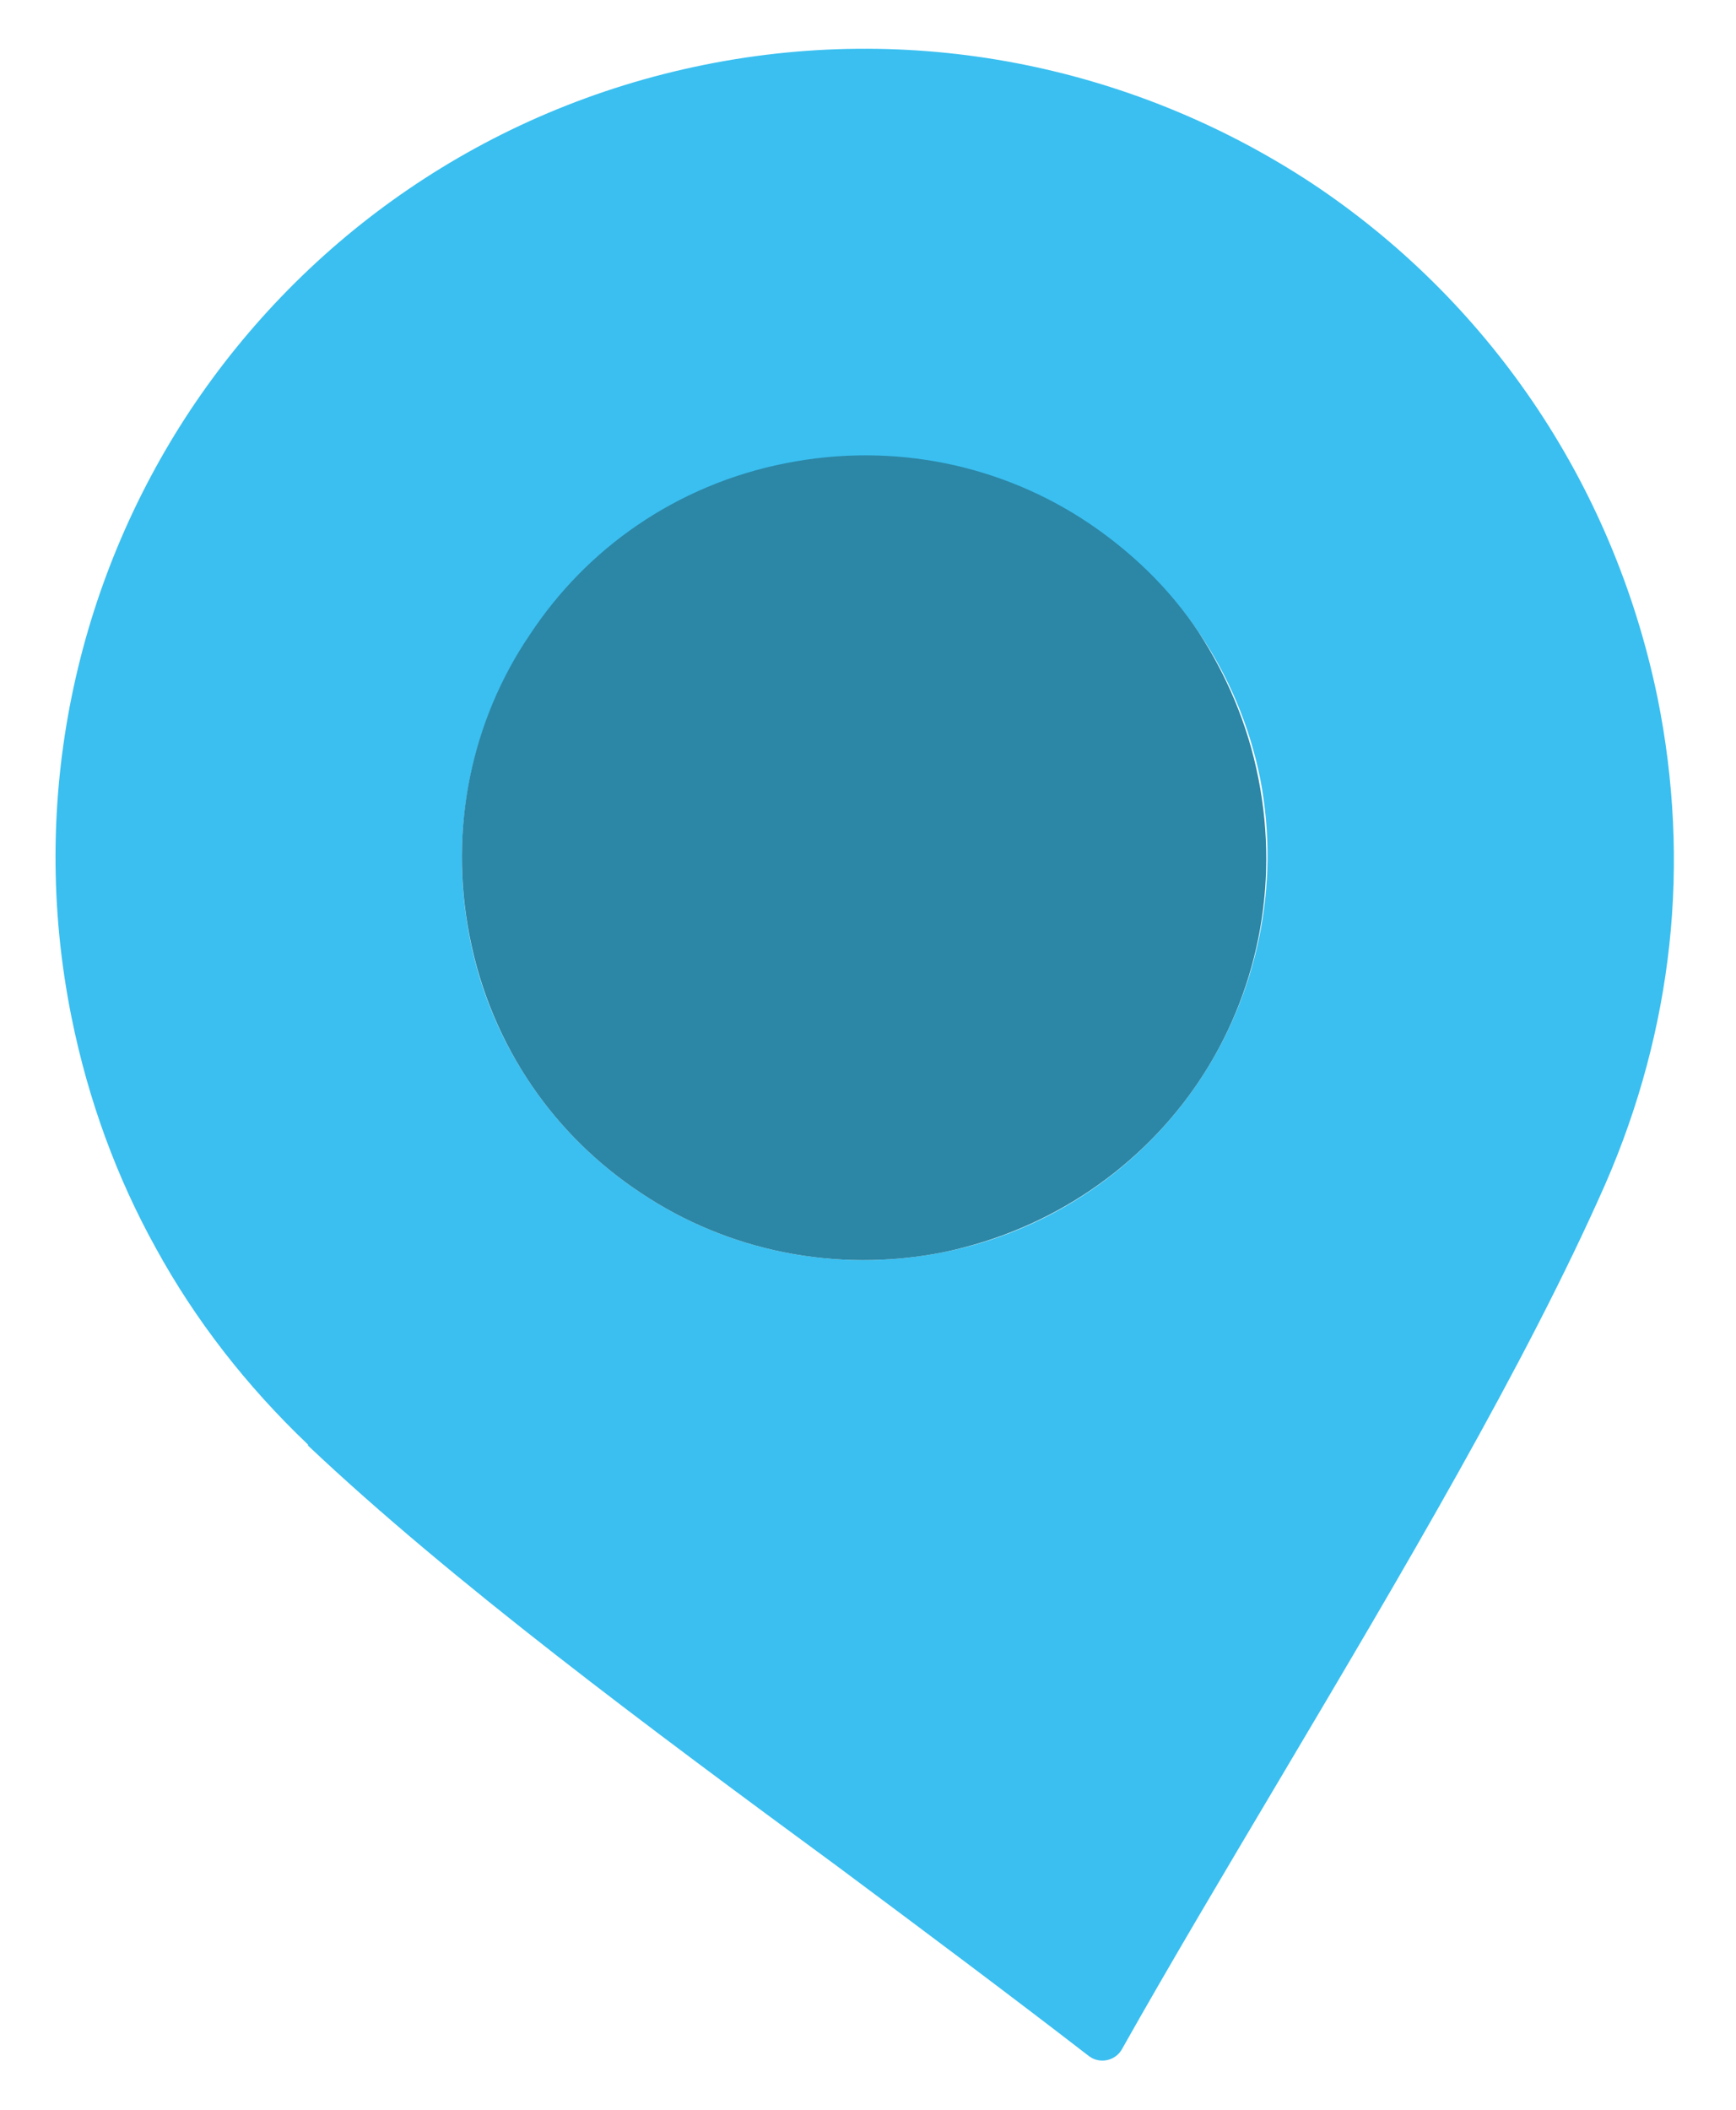
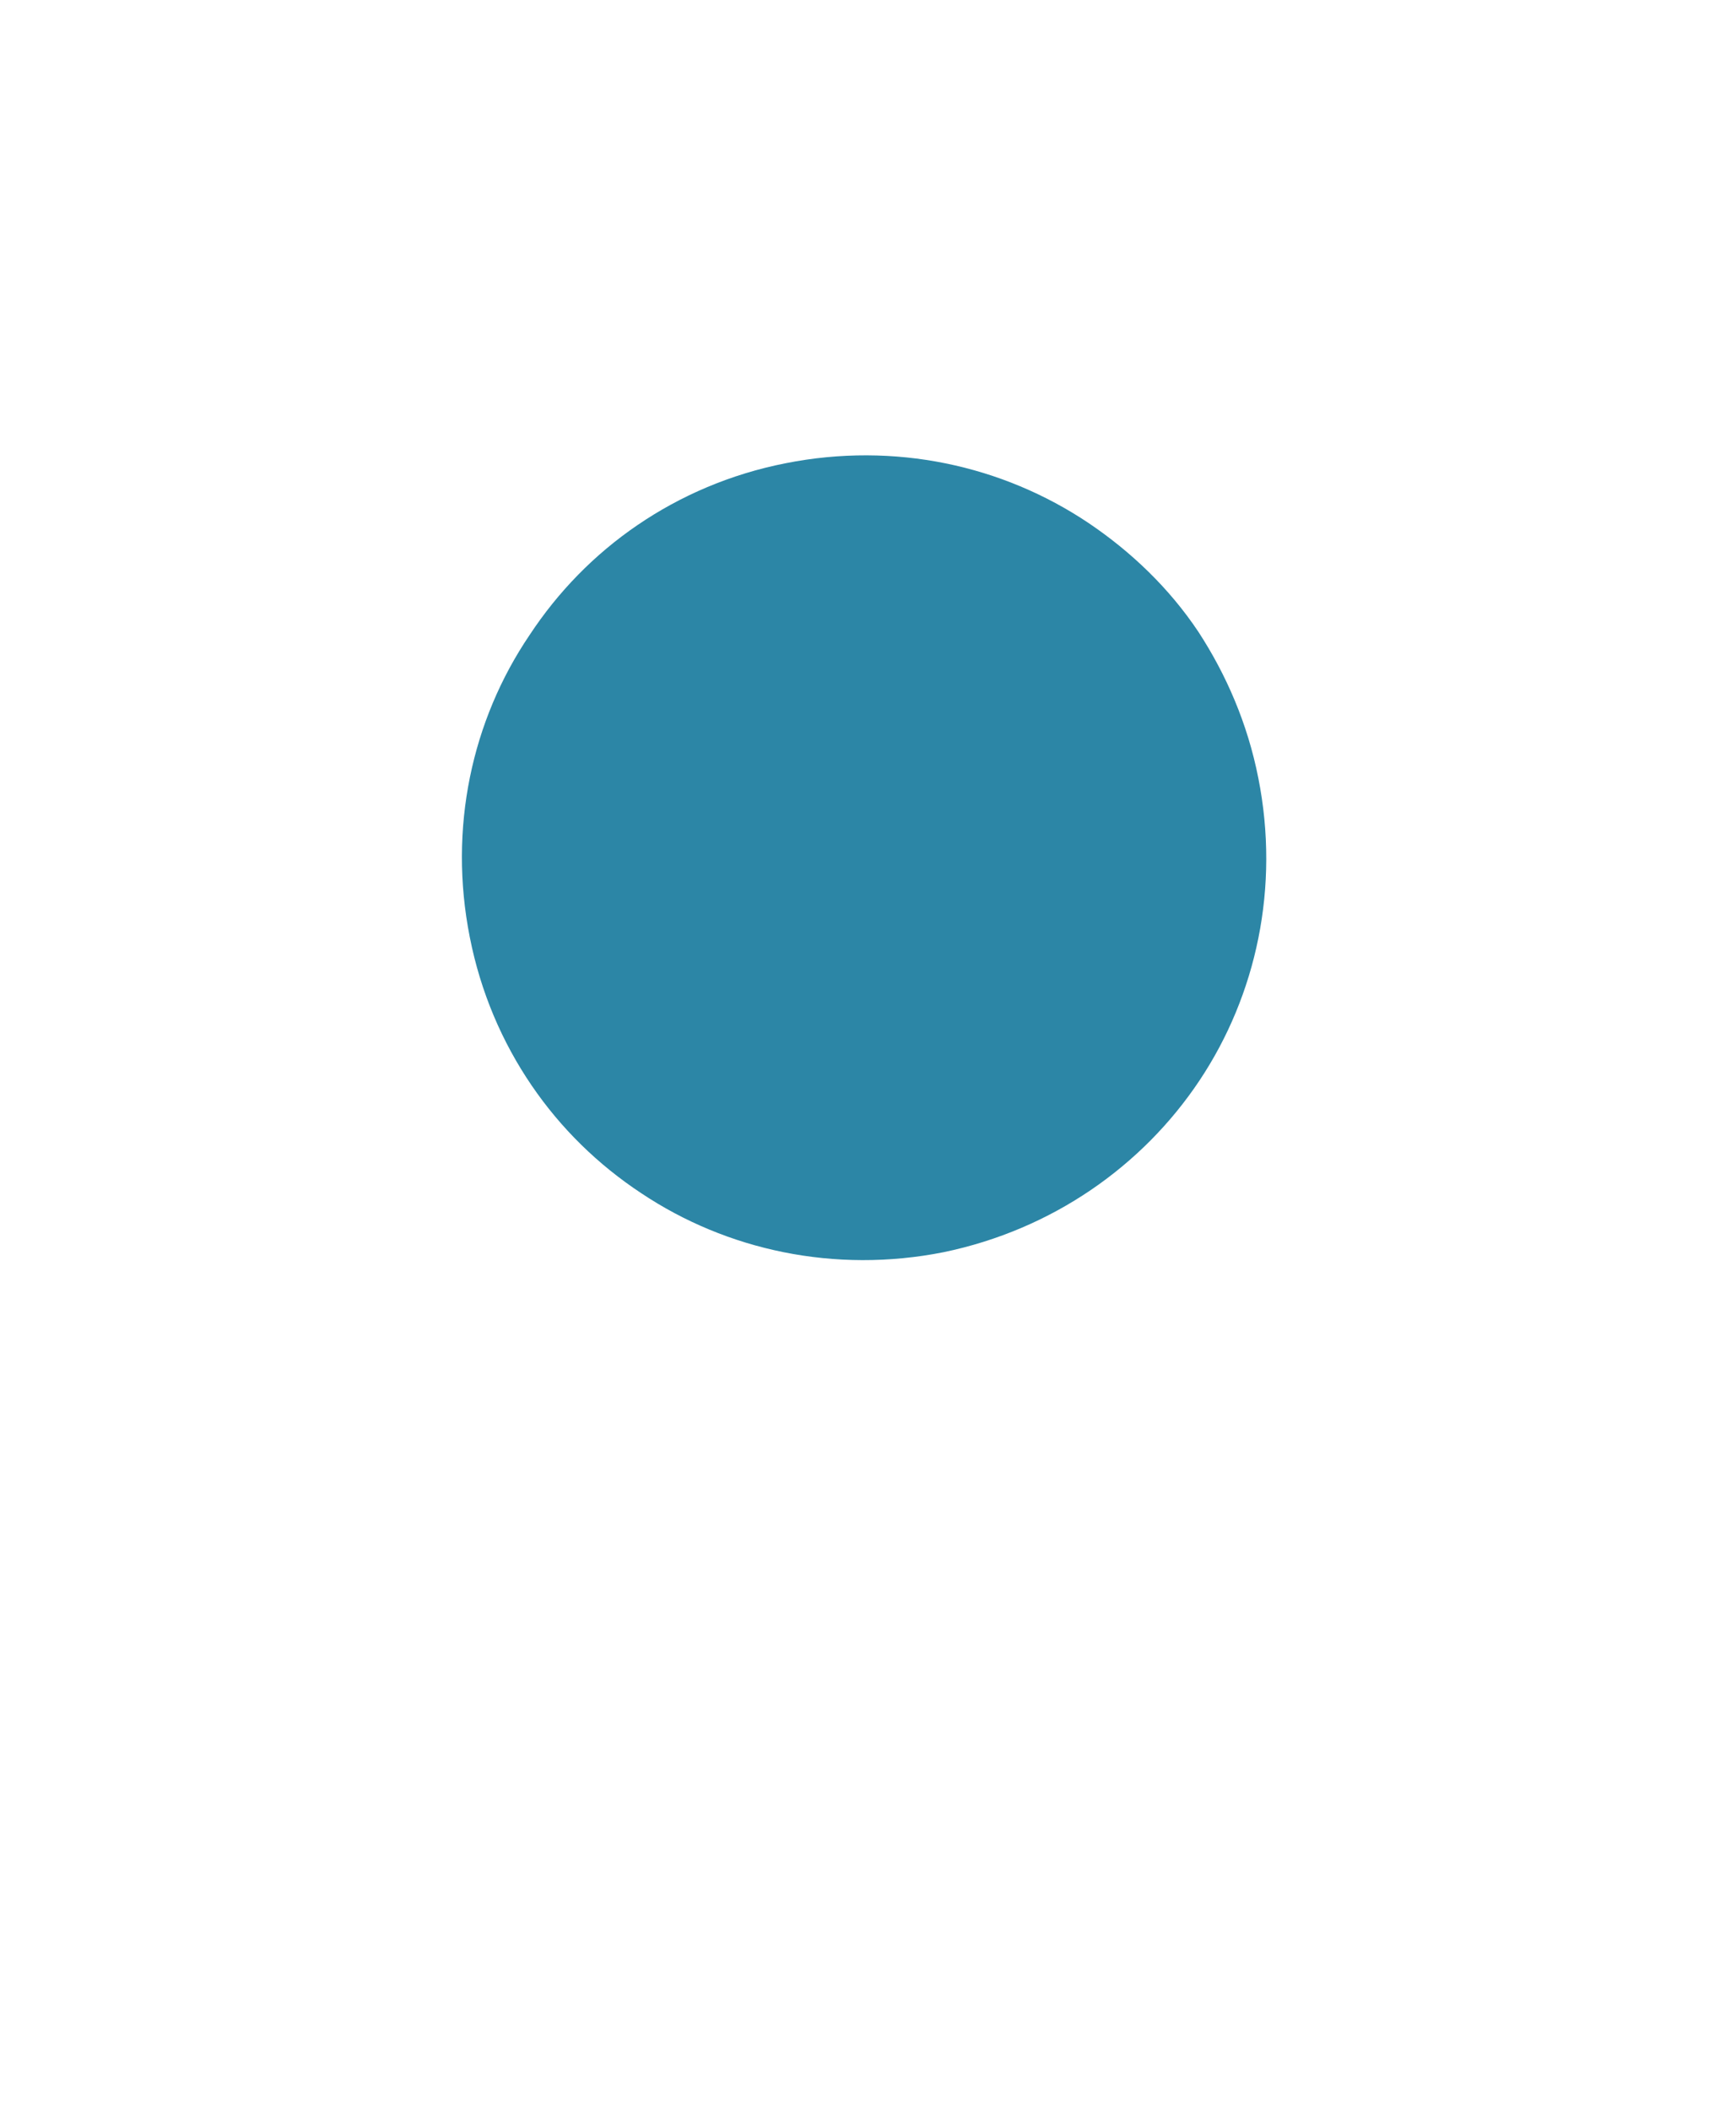
<svg xmlns="http://www.w3.org/2000/svg" width="62.44mm" height="75.85mm" viewBox="0 0 177 215">
-   <path fill="#3ABFF0" d="M122.3,110.1c-5.8,8.7-15,15.3-26.1,17.5c-11.1,2.2-22.1-0.2-30.8-6c-4.4-2.9-8.2-6.6-11.2-11  c-3-4.4-5.2-9.4-6.3-15c-2.2-11.1,0.2-22.1,6.1-30.8c2.9-4.4,6.6-8.2,11-11.2c4.4-3,9.5-5.2,15.1-6.3c11.1-2.2,22.1,0.2,30.9,6.1  c4.3,2.9,8.2,6.6,11.2,11c3,4.4,5.2,9.5,6.3,15C130.6,90.4,128.1,101.4,122.3,110.1 M133.8,18.7C116.2,7.1,94.1,2.1,71.8,6.6  c-22.3,4.5-40.7,17.6-52.4,35.2C7.8,59.3,2.8,81.4,7.3,103.7c1.7,8.4,4.6,16.3,8.6,23.5c4,7.3,9.2,14,15.5,20v0.1  c14.6,13.8,34.8,28.8,54,42.9c9,6.7,17.7,13.2,25.6,19.3c0.1,0.1,0.2,0.1,0.3,0.2c1.1,0.6,2.5,0.2,3.1-0.9  c4.9-8.7,10.5-18.1,16.2-27.7c12.1-20.4,25-42.1,33.1-60.5c3.4-7.8,5.6-16,6.5-24.3c0.9-8.3,0.5-16.8-1.2-25.2  C164.4,48.8,151.4,30.4,133.8,18.7" />
  <path fill="#2C86A6" d="M128.3,79.3c2.2,11.1-0.2,22.1-6,30.8c-5.8,8.7-15,15.2-26.1,17.5c-11.1,2.2-22.1-0.2-30.8-6  c-4.4-2.9-8.2-6.6-11.2-11c-3-4.4-5.2-9.5-6.3-15.1c-2.2-11.1,0.2-22.1,6.1-30.8c2.9-4.4,6.6-8.2,11-11.2c4.4-3,9.5-5.2,15.1-6.3  c11.1-2.2,22.1,0.2,30.9,6.1c4.3,2.9,8.2,6.6,11.2,11.1C125,68.7,127.2,73.7,128.3,79.3" />
</svg>